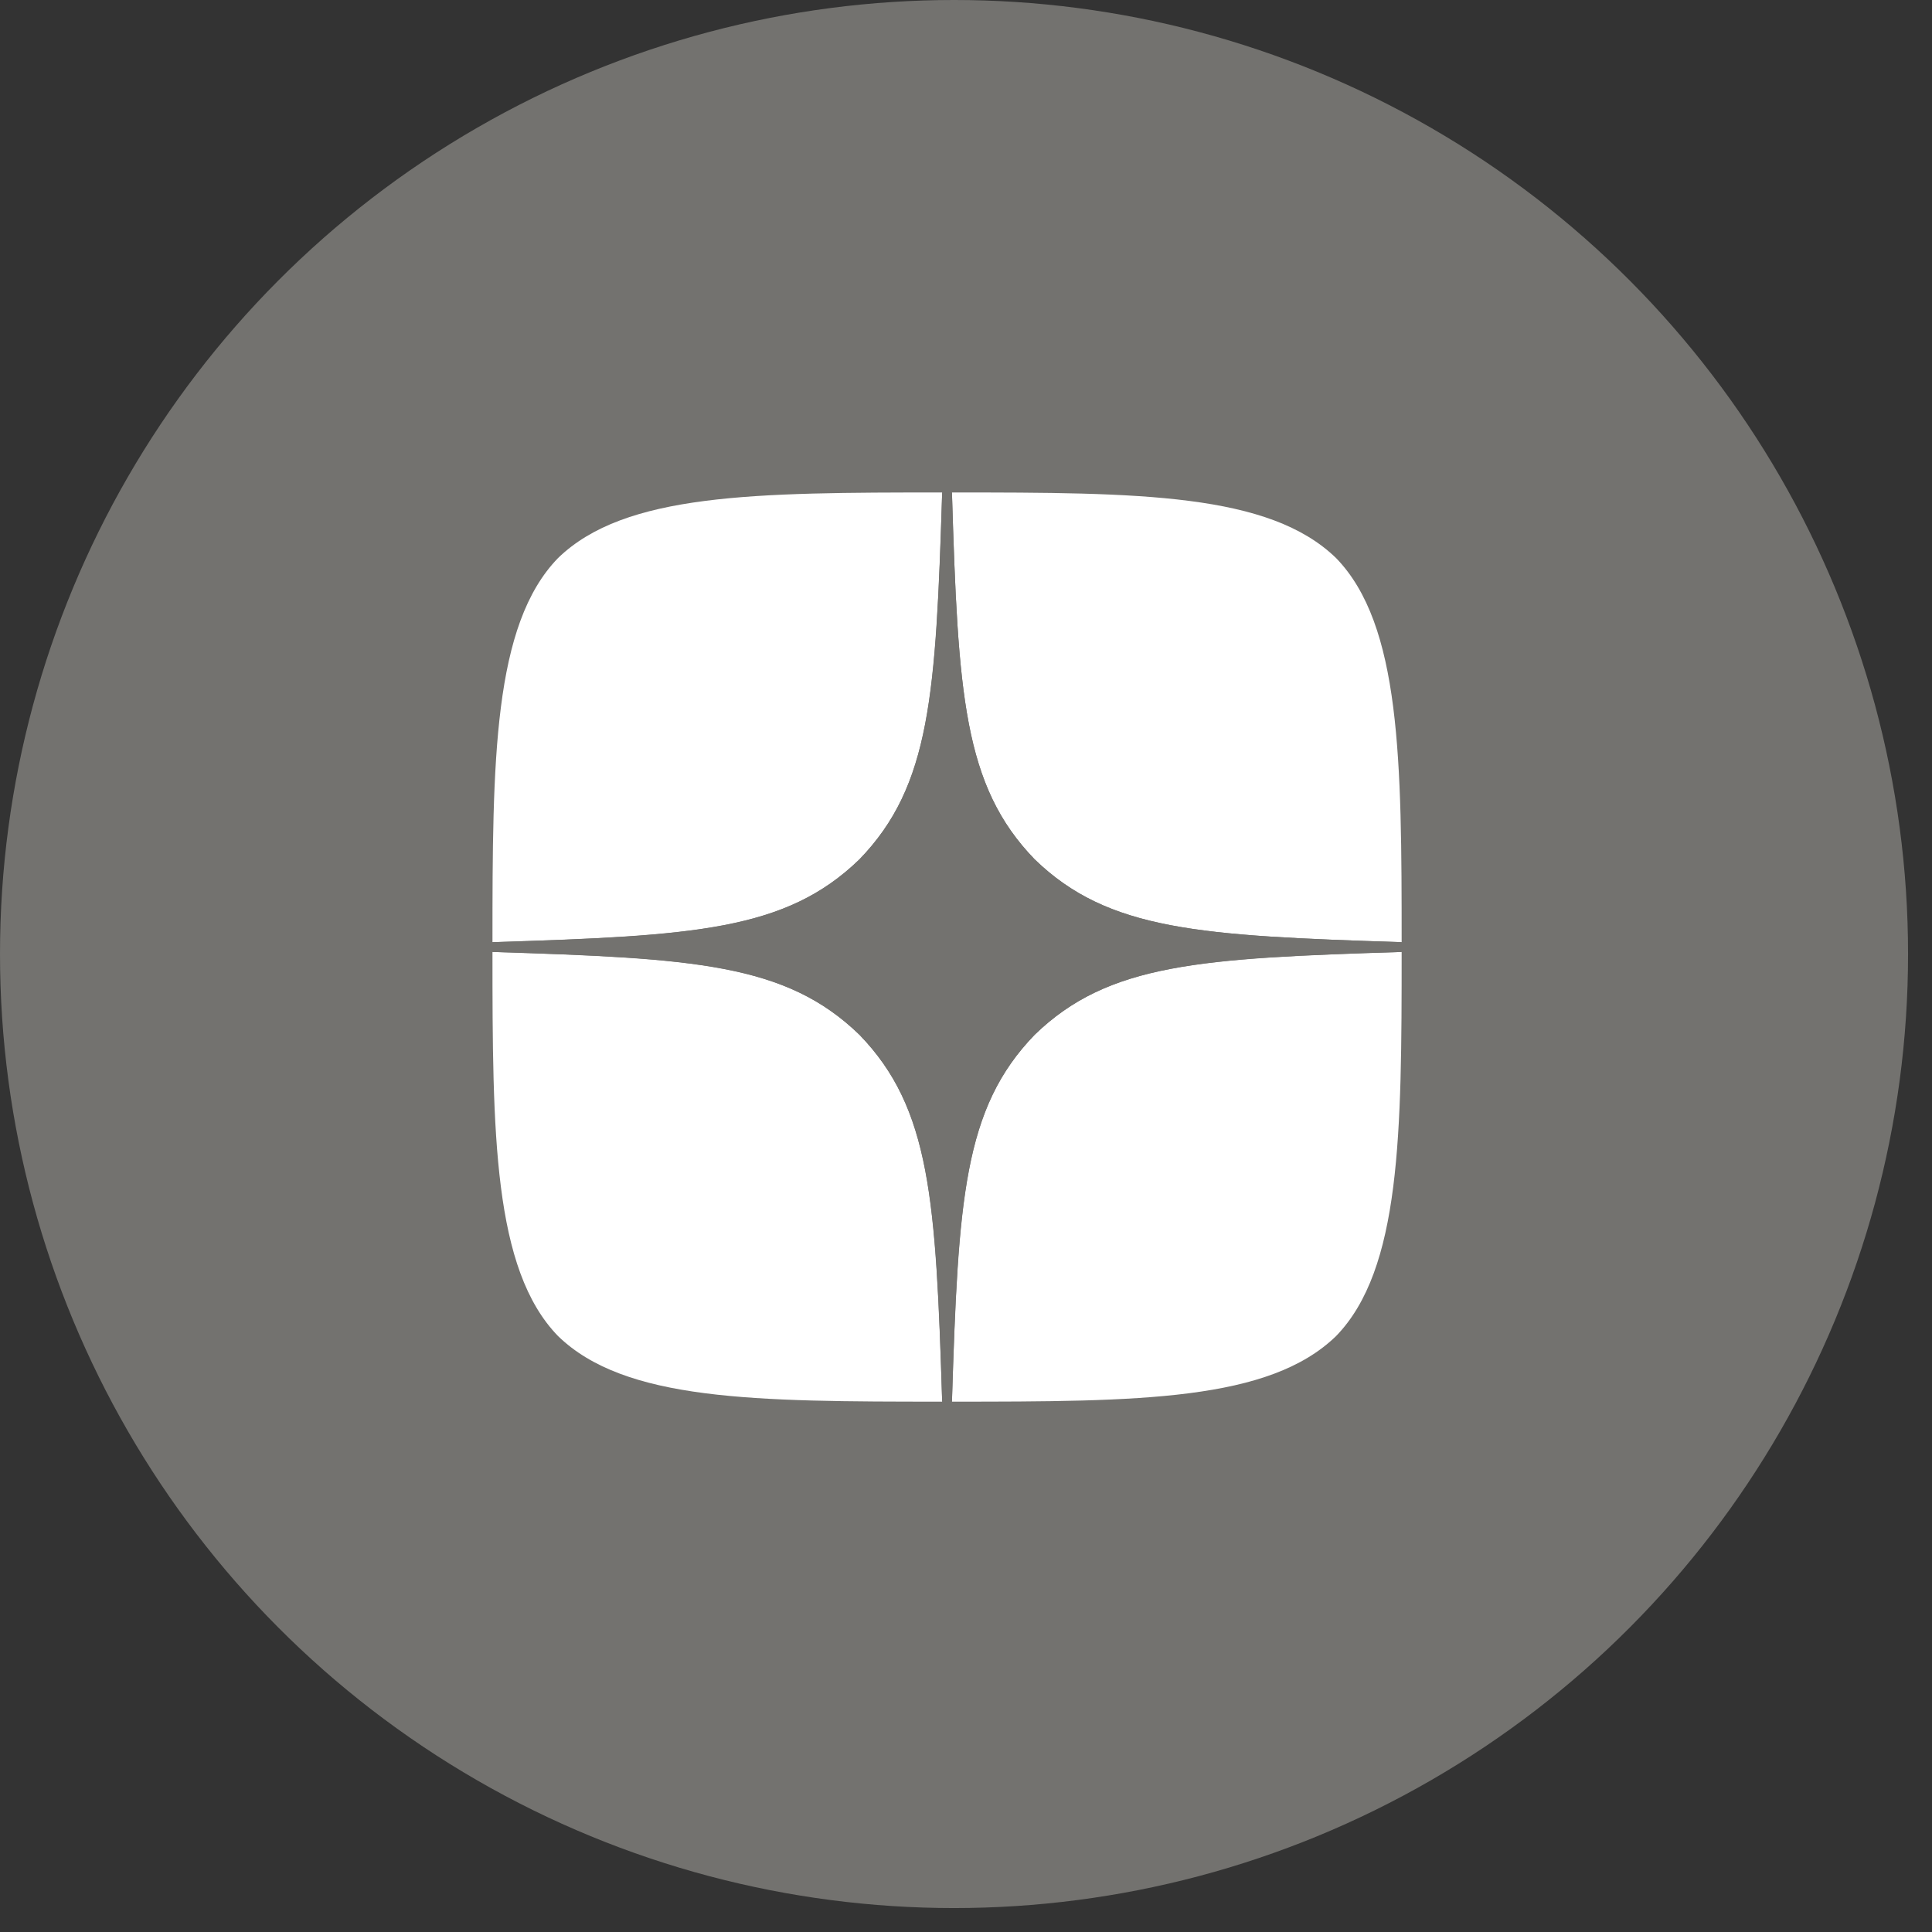
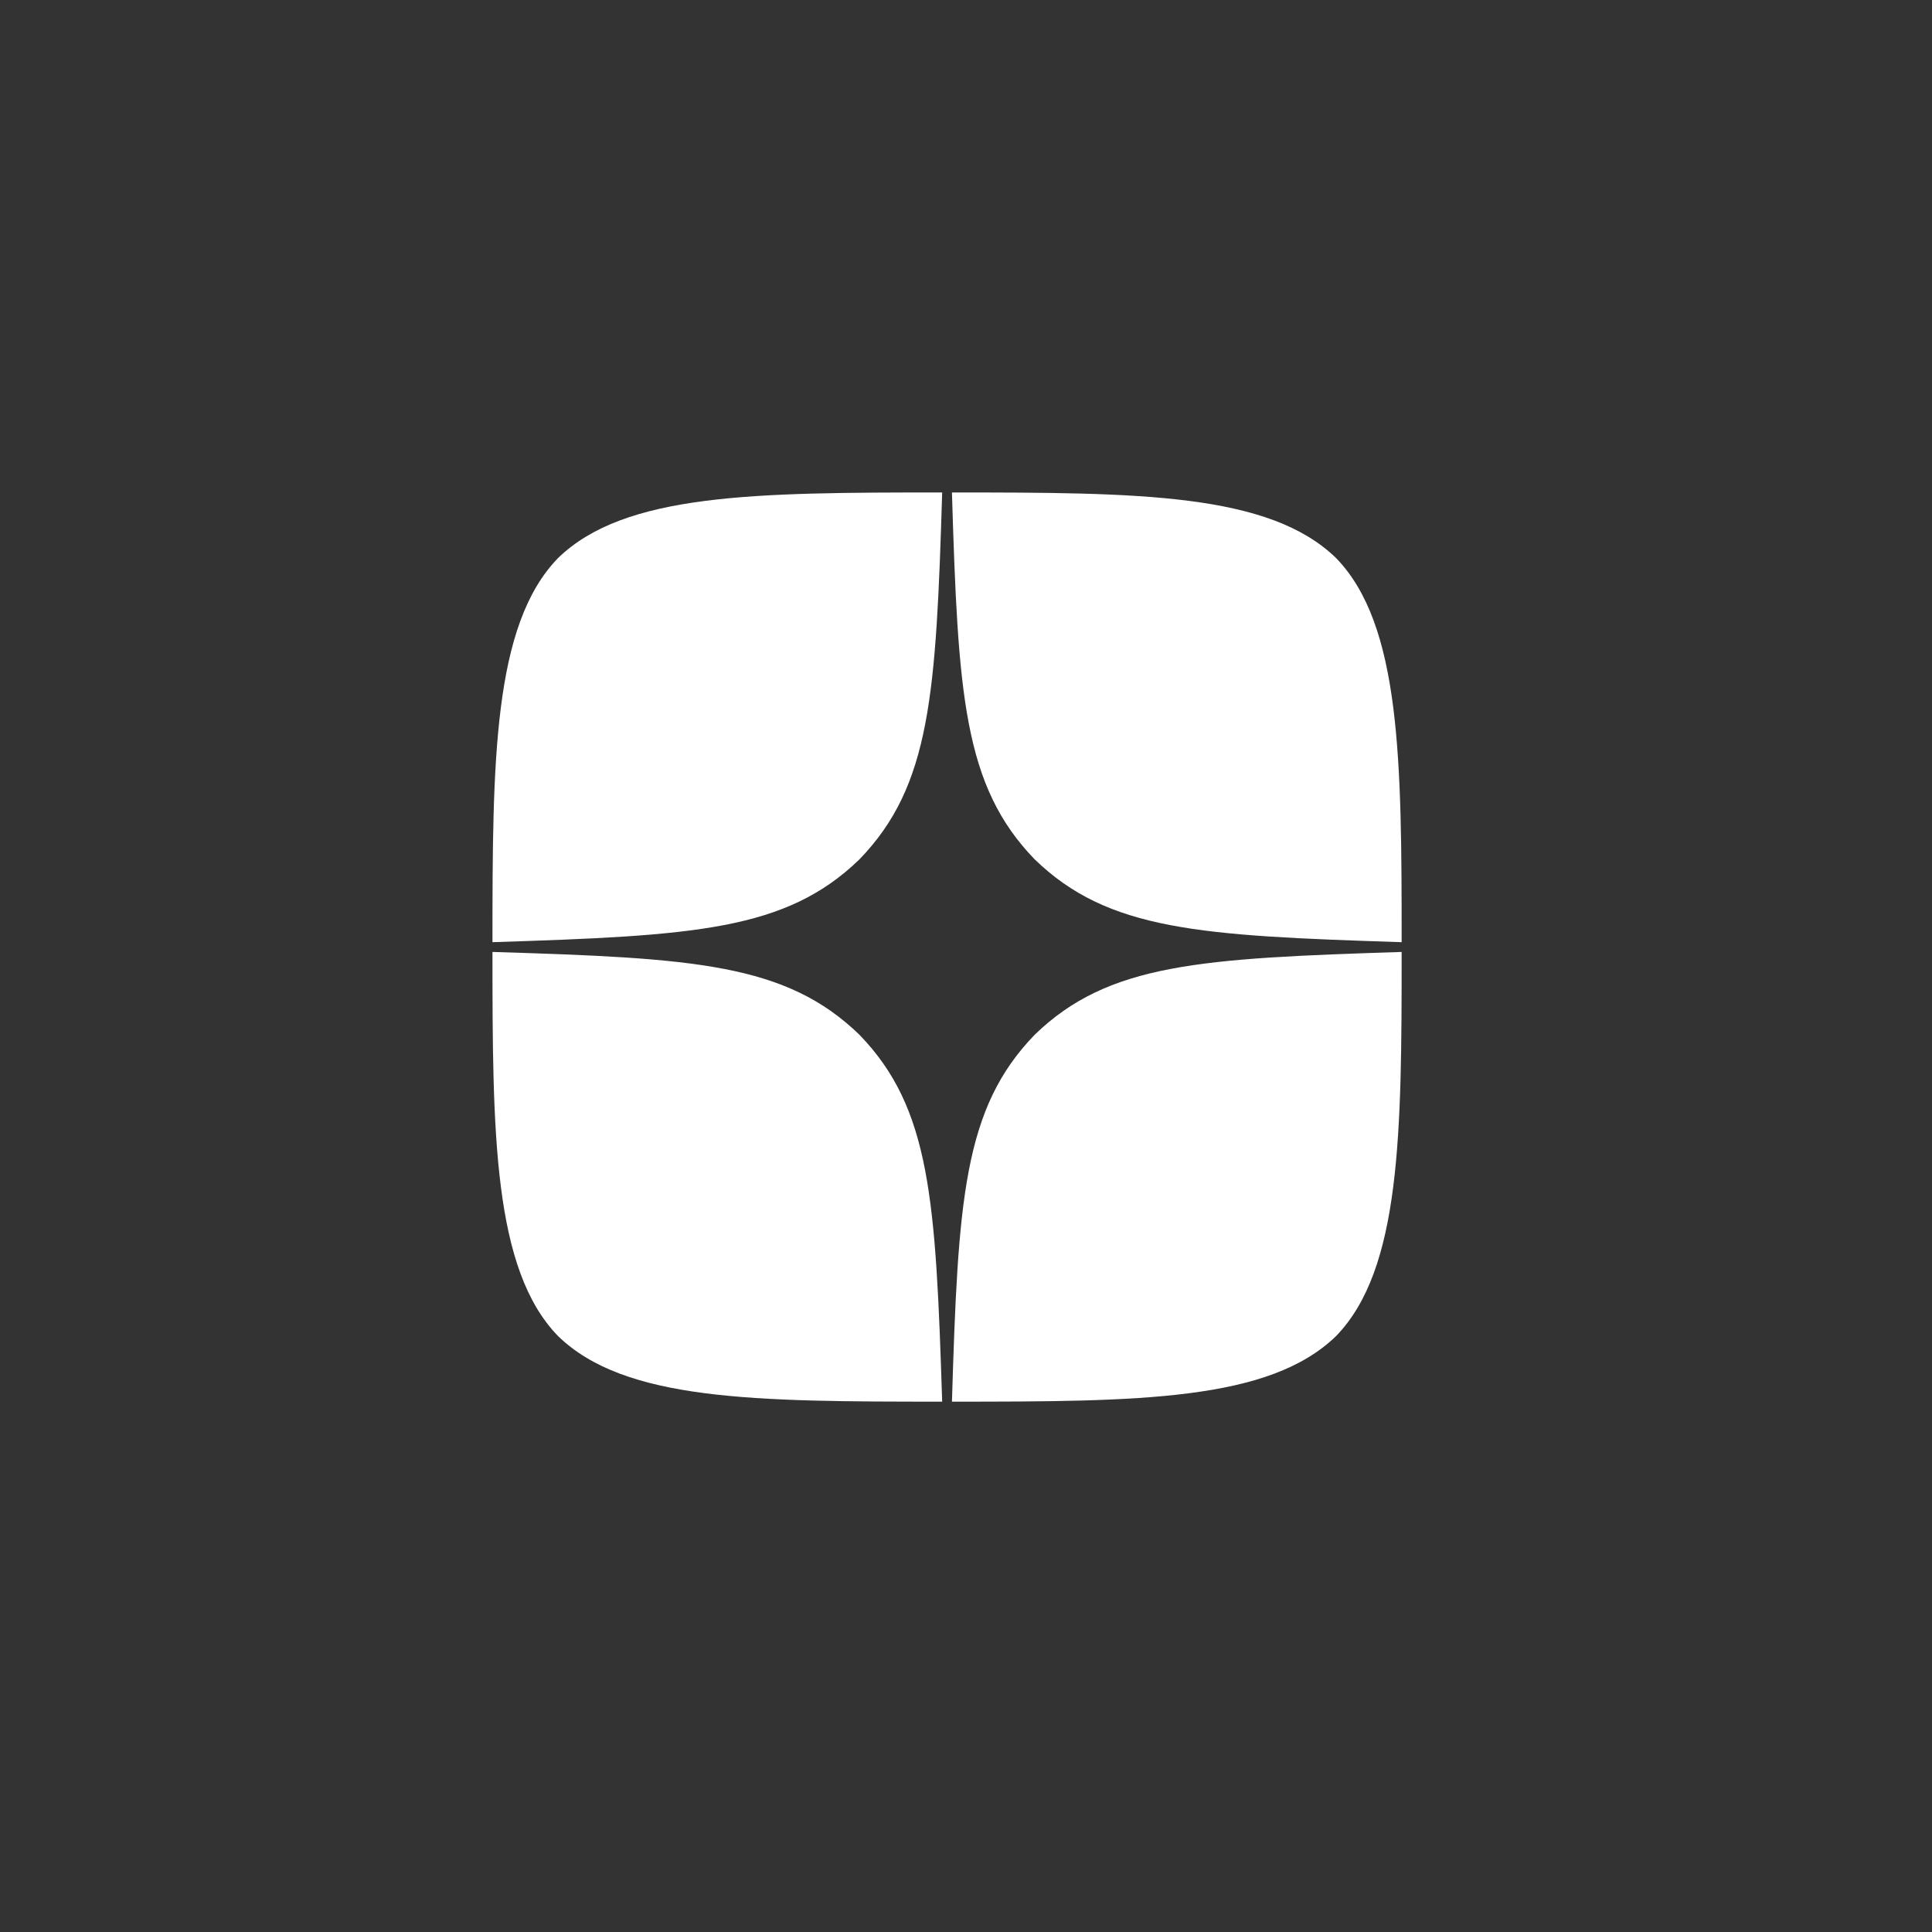
<svg xmlns="http://www.w3.org/2000/svg" width="51" height="51" viewBox="0 0 51 51" fill="none">
  <rect x="0" y="0" width="51" height="51" fill="#333333" stroke="none" />
-   <circle cx="25.184" cy="25.184" r="25.184" fill="#73726F" />
-   <path d="M27.314 27.314C25.429 29.26 25.291 31.686 25.129 37C30.083 37 33.503 36.983 35.269 35.269C36.983 33.503 37 29.92 37 25.129C31.686 25.3 29.26 25.429 27.314 27.314ZM13 25.129C13 29.92 13.017 33.503 14.731 35.269C16.497 36.983 19.917 37 24.871 37C24.7 31.686 24.571 29.26 22.686 27.314C20.74 25.429 18.314 25.291 13 25.129ZM24.871 13C19.926 13 16.497 13.017 14.731 14.731C13.017 16.497 13 20.08 13 24.871C18.314 24.7 20.74 24.571 22.686 22.686C24.571 20.74 24.709 18.314 24.871 13ZM27.314 22.686C25.429 20.74 25.291 18.314 25.129 13C30.083 13 33.503 13.017 35.269 14.731C36.983 16.497 37 20.08 37 24.871C31.686 24.7 29.26 24.571 27.314 22.686Z" fill="white" />
-   <path d="M37 25.129V24.871C31.686 24.7 29.26 24.571 27.314 22.686C25.429 20.74 25.291 18.314 25.129 13H24.871C24.7 18.314 24.571 20.74 22.686 22.686C20.74 24.571 18.314 24.709 13 24.871V25.129C18.314 25.3 20.74 25.429 22.686 27.314C24.571 29.26 24.709 31.686 24.871 37H25.129C25.3 31.686 25.429 29.26 27.314 27.314C29.26 25.429 31.686 25.291 37 25.129Z" fill="#73726F" />
+   <path d="M27.314 27.314C25.429 29.26 25.291 31.686 25.129 37C30.083 37 33.503 36.983 35.269 35.269C36.983 33.503 37 29.92 37 25.129C31.686 25.3 29.26 25.429 27.314 27.314ZM13 25.129C13 29.92 13.017 33.503 14.731 35.269C16.497 36.983 19.917 37 24.871 37C24.7 31.686 24.571 29.26 22.686 27.314C20.74 25.429 18.314 25.291 13 25.129ZM24.871 13C19.926 13 16.497 13.017 14.731 14.731C13.017 16.497 13 20.08 13 24.871C18.314 24.7 20.74 24.571 22.686 22.686C24.571 20.74 24.709 18.314 24.871 13M27.314 22.686C25.429 20.74 25.291 18.314 25.129 13C30.083 13 33.503 13.017 35.269 14.731C36.983 16.497 37 20.08 37 24.871C31.686 24.7 29.26 24.571 27.314 22.686Z" fill="white" />
</svg>